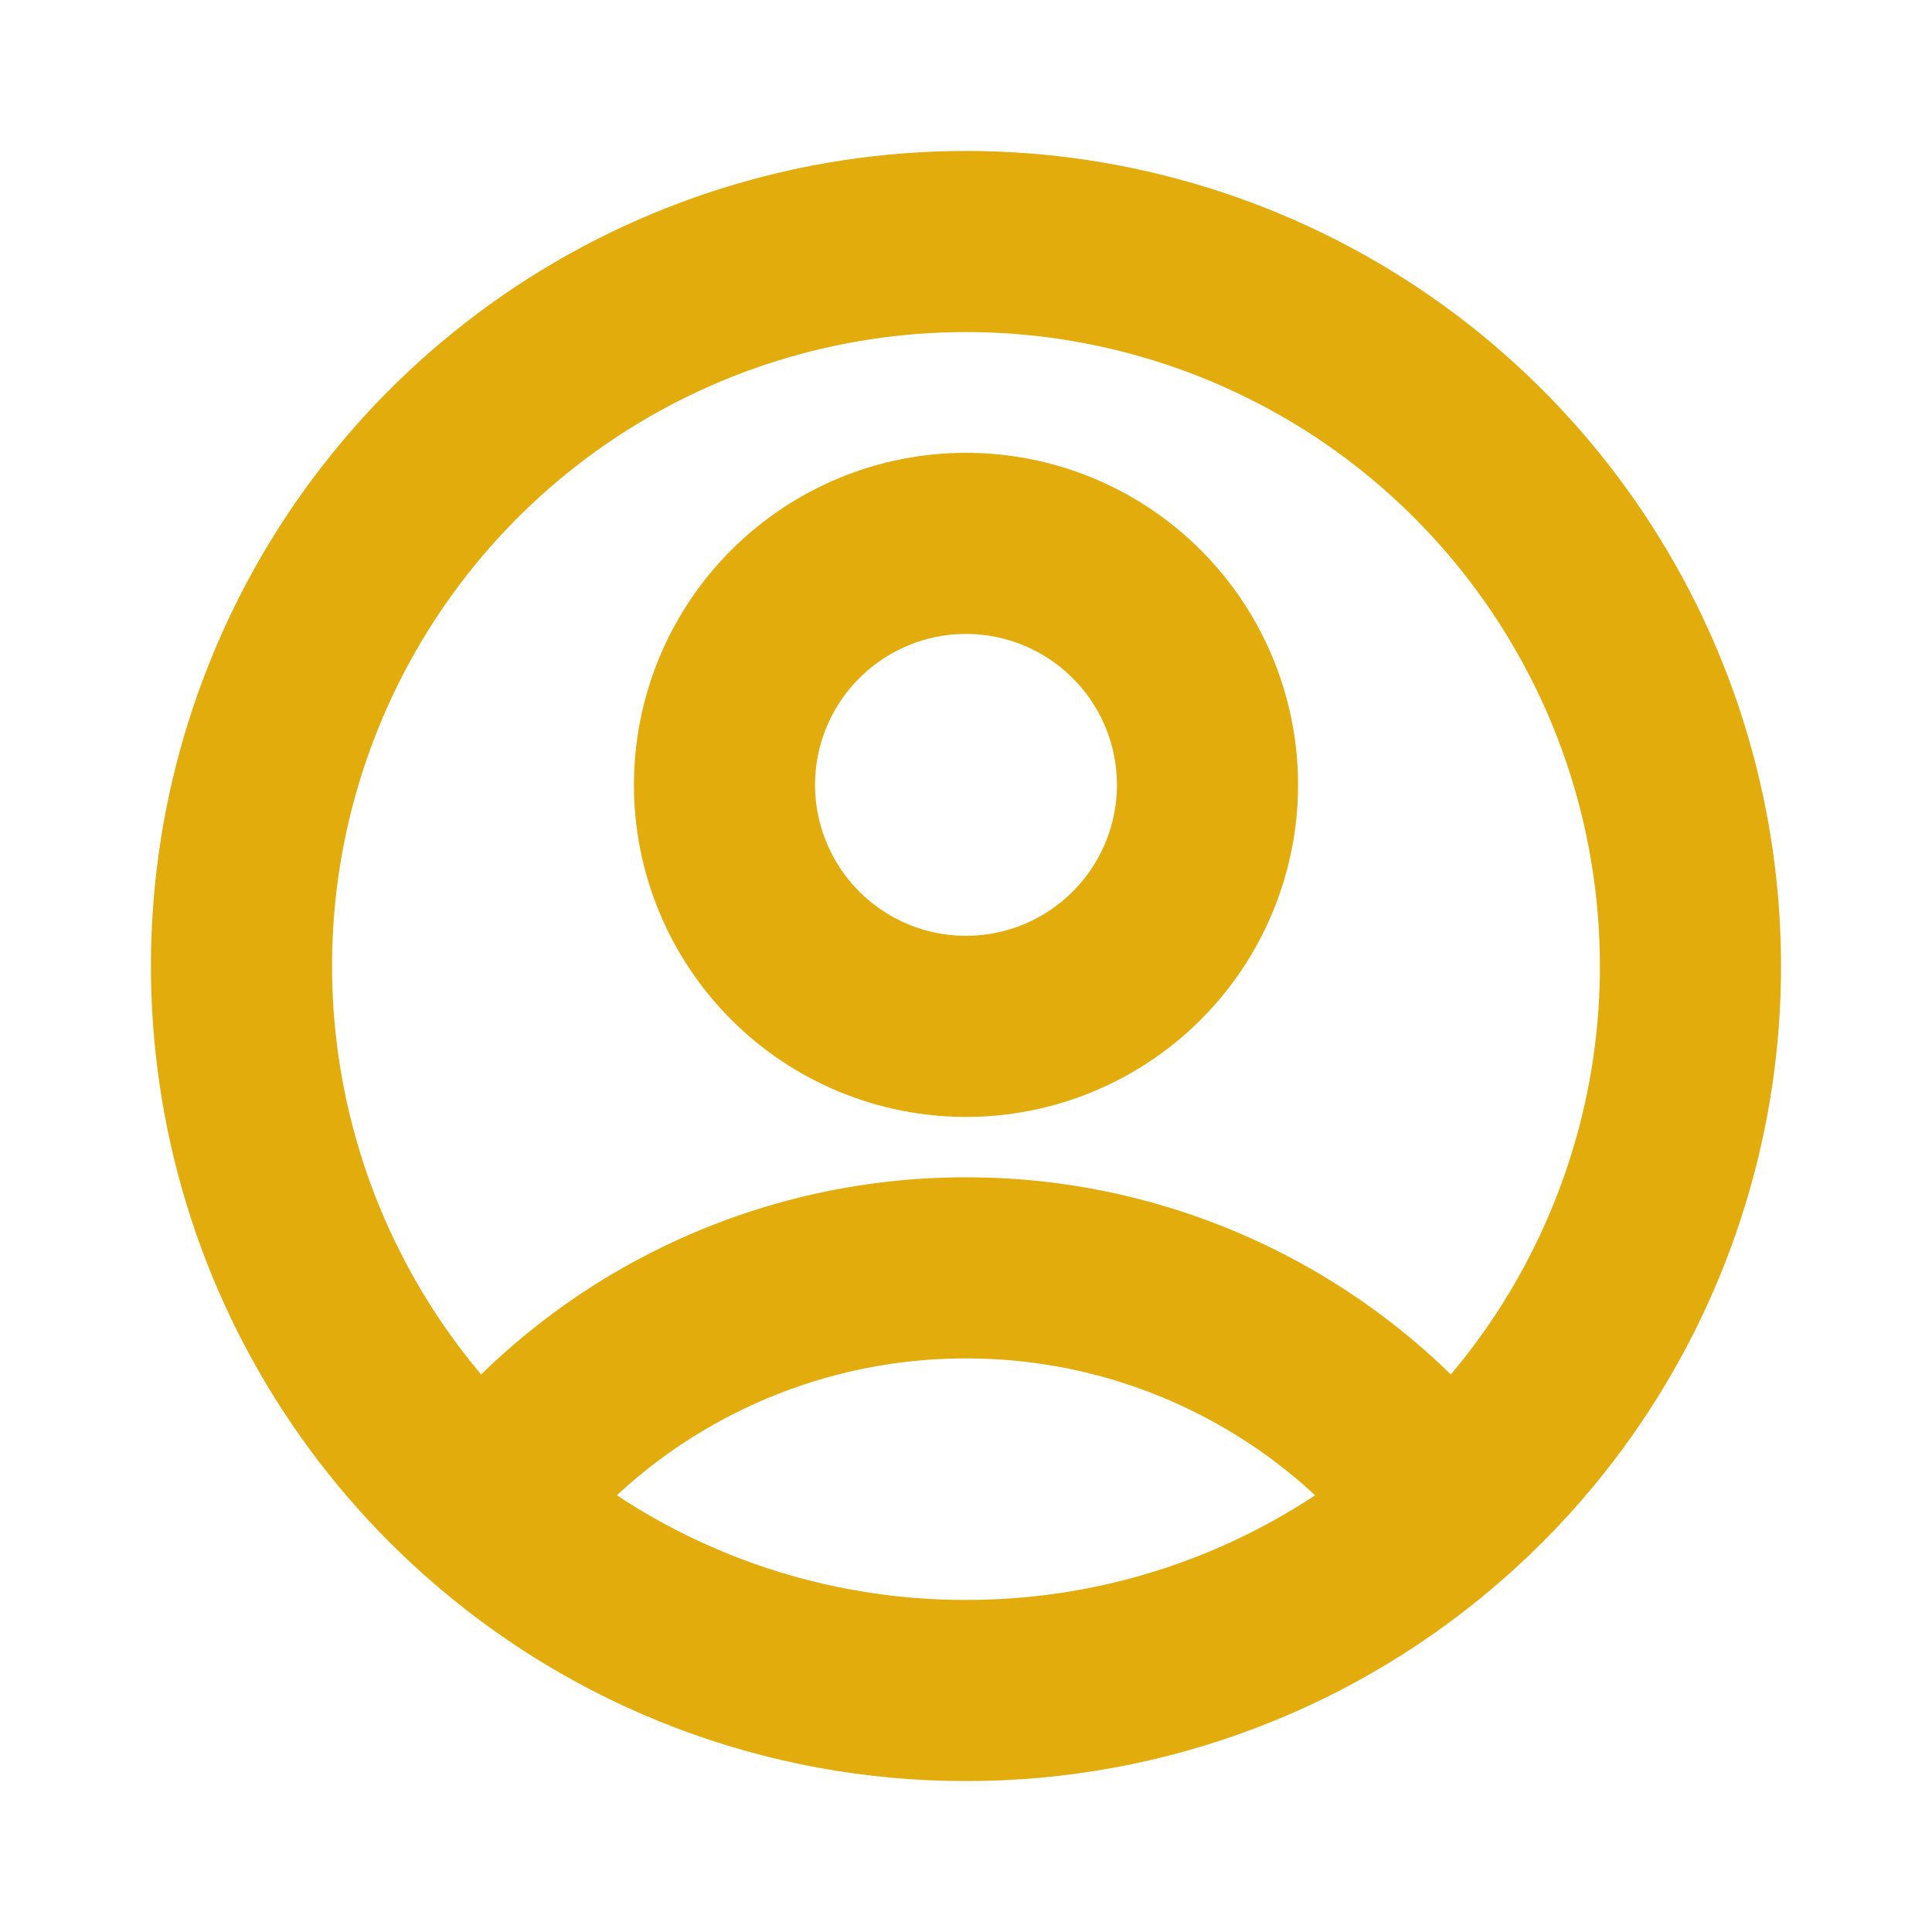
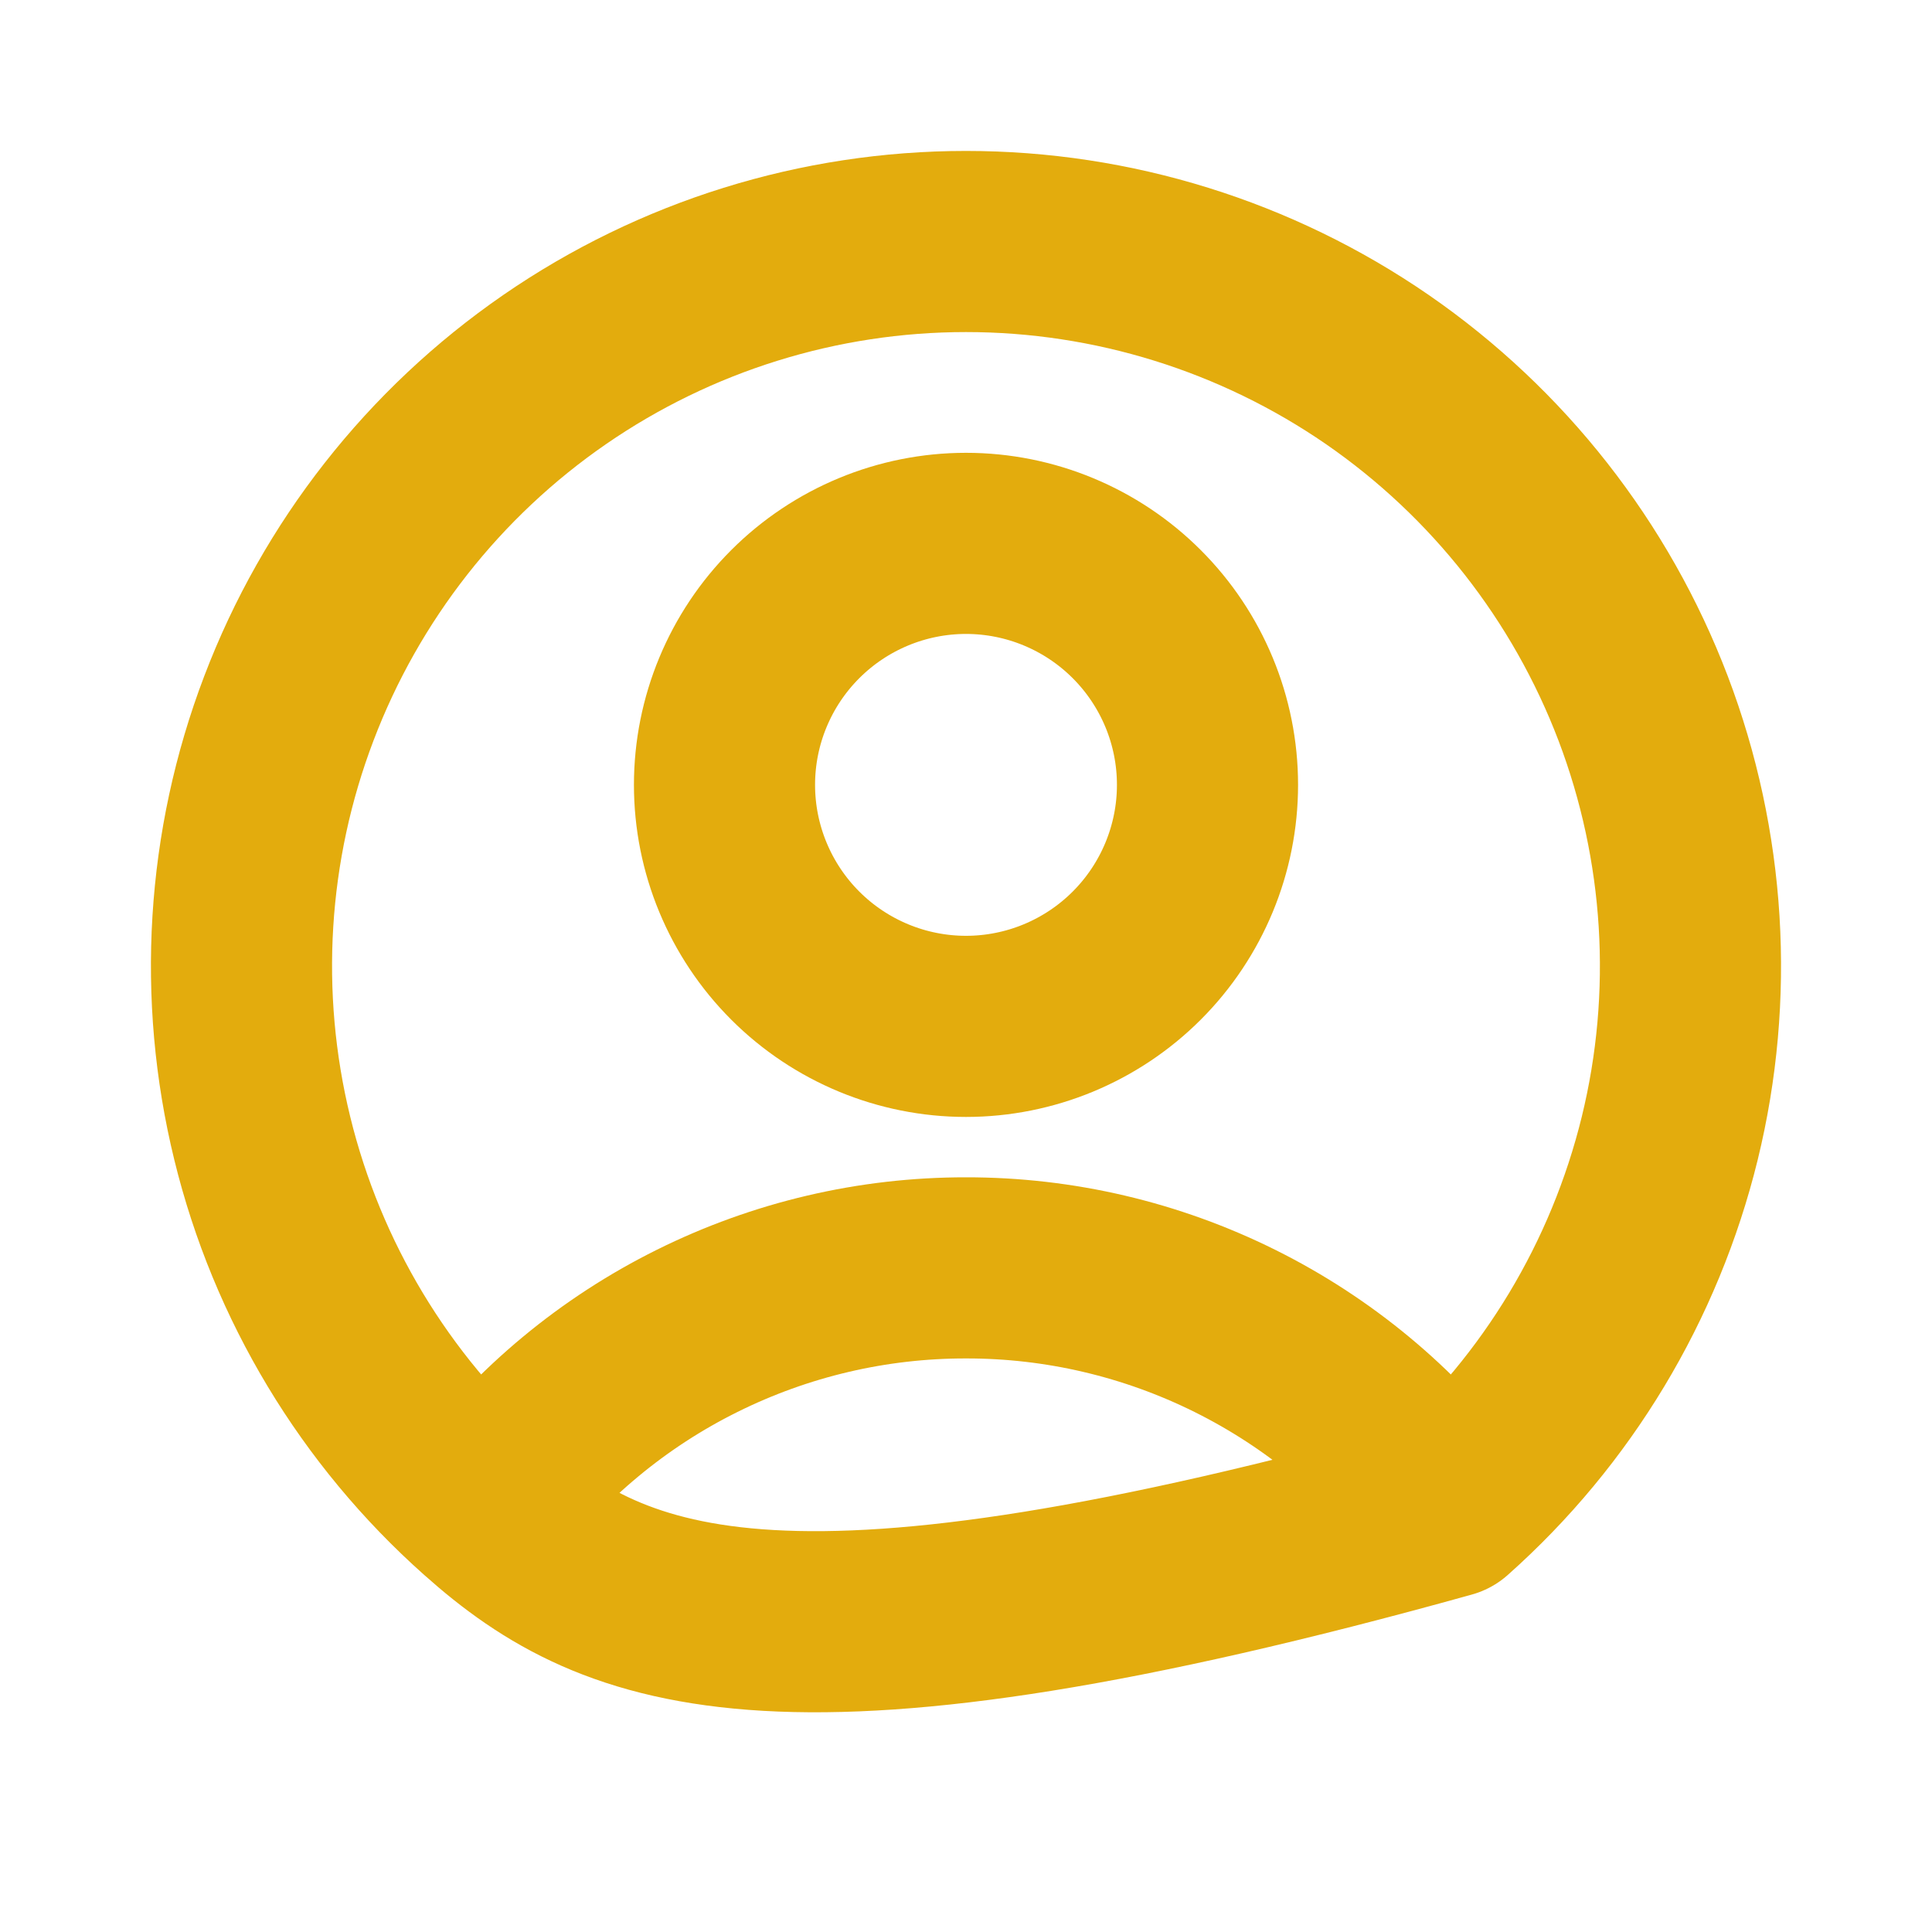
<svg xmlns="http://www.w3.org/2000/svg" width="16" height="16" viewBox="0 0 16 16" fill="none">
-   <path d="M11.988 12.483C11.522 11.866 10.919 11.366 10.227 11.022C9.535 10.678 8.773 10.499 8 10.5C7.227 10.499 6.465 10.678 5.773 11.022C5.08 11.366 4.478 11.866 4.012 12.483M11.988 12.483C12.897 11.675 13.538 10.609 13.828 9.427C14.117 8.246 14.04 7.004 13.608 5.867C13.175 4.73 12.407 3.751 11.406 3.06C10.404 2.37 9.216 2 8 2C6.783 2 5.595 2.37 4.594 3.06C3.592 3.751 2.824 4.73 2.392 5.867C1.959 7.004 1.883 8.246 2.172 9.427C2.461 10.609 3.103 11.675 4.012 12.483M11.988 12.483C10.891 13.462 9.47 14.002 8 14C6.529 14.002 5.109 13.462 4.012 12.483M10 6.5C10 7.03 9.789 7.539 9.414 7.914C9.039 8.289 8.53 8.5 8 8.5C7.47 8.5 6.961 8.289 6.586 7.914C6.211 7.539 6 7.03 6 6.5C6 5.969 6.211 5.461 6.586 5.086C6.961 4.711 7.47 4.5 8 4.5C8.53 4.5 9.039 4.711 9.414 5.086C9.789 5.461 10 5.969 10 6.5Z" stroke="#E3AC0D" stroke-width="1.5" stroke-linecap="round" stroke-linejoin="round" />
+   <path d="M11.988 12.483C11.522 11.866 10.919 11.366 10.227 11.022C9.535 10.678 8.773 10.499 8 10.5C7.227 10.499 6.465 10.678 5.773 11.022C5.08 11.366 4.478 11.866 4.012 12.483M11.988 12.483C12.897 11.675 13.538 10.609 13.828 9.427C14.117 8.246 14.04 7.004 13.608 5.867C13.175 4.73 12.407 3.751 11.406 3.06C10.404 2.37 9.216 2 8 2C6.783 2 5.595 2.37 4.594 3.06C3.592 3.751 2.824 4.73 2.392 5.867C1.959 7.004 1.883 8.246 2.172 9.427C2.461 10.609 3.103 11.675 4.012 12.483M11.988 12.483C6.529 14.002 5.109 13.462 4.012 12.483M10 6.5C10 7.03 9.789 7.539 9.414 7.914C9.039 8.289 8.53 8.5 8 8.5C7.47 8.5 6.961 8.289 6.586 7.914C6.211 7.539 6 7.03 6 6.5C6 5.969 6.211 5.461 6.586 5.086C6.961 4.711 7.47 4.5 8 4.5C8.53 4.5 9.039 4.711 9.414 5.086C9.789 5.461 10 5.969 10 6.5Z" stroke="#E3AC0D" stroke-width="1.5" stroke-linecap="round" stroke-linejoin="round" />
</svg>